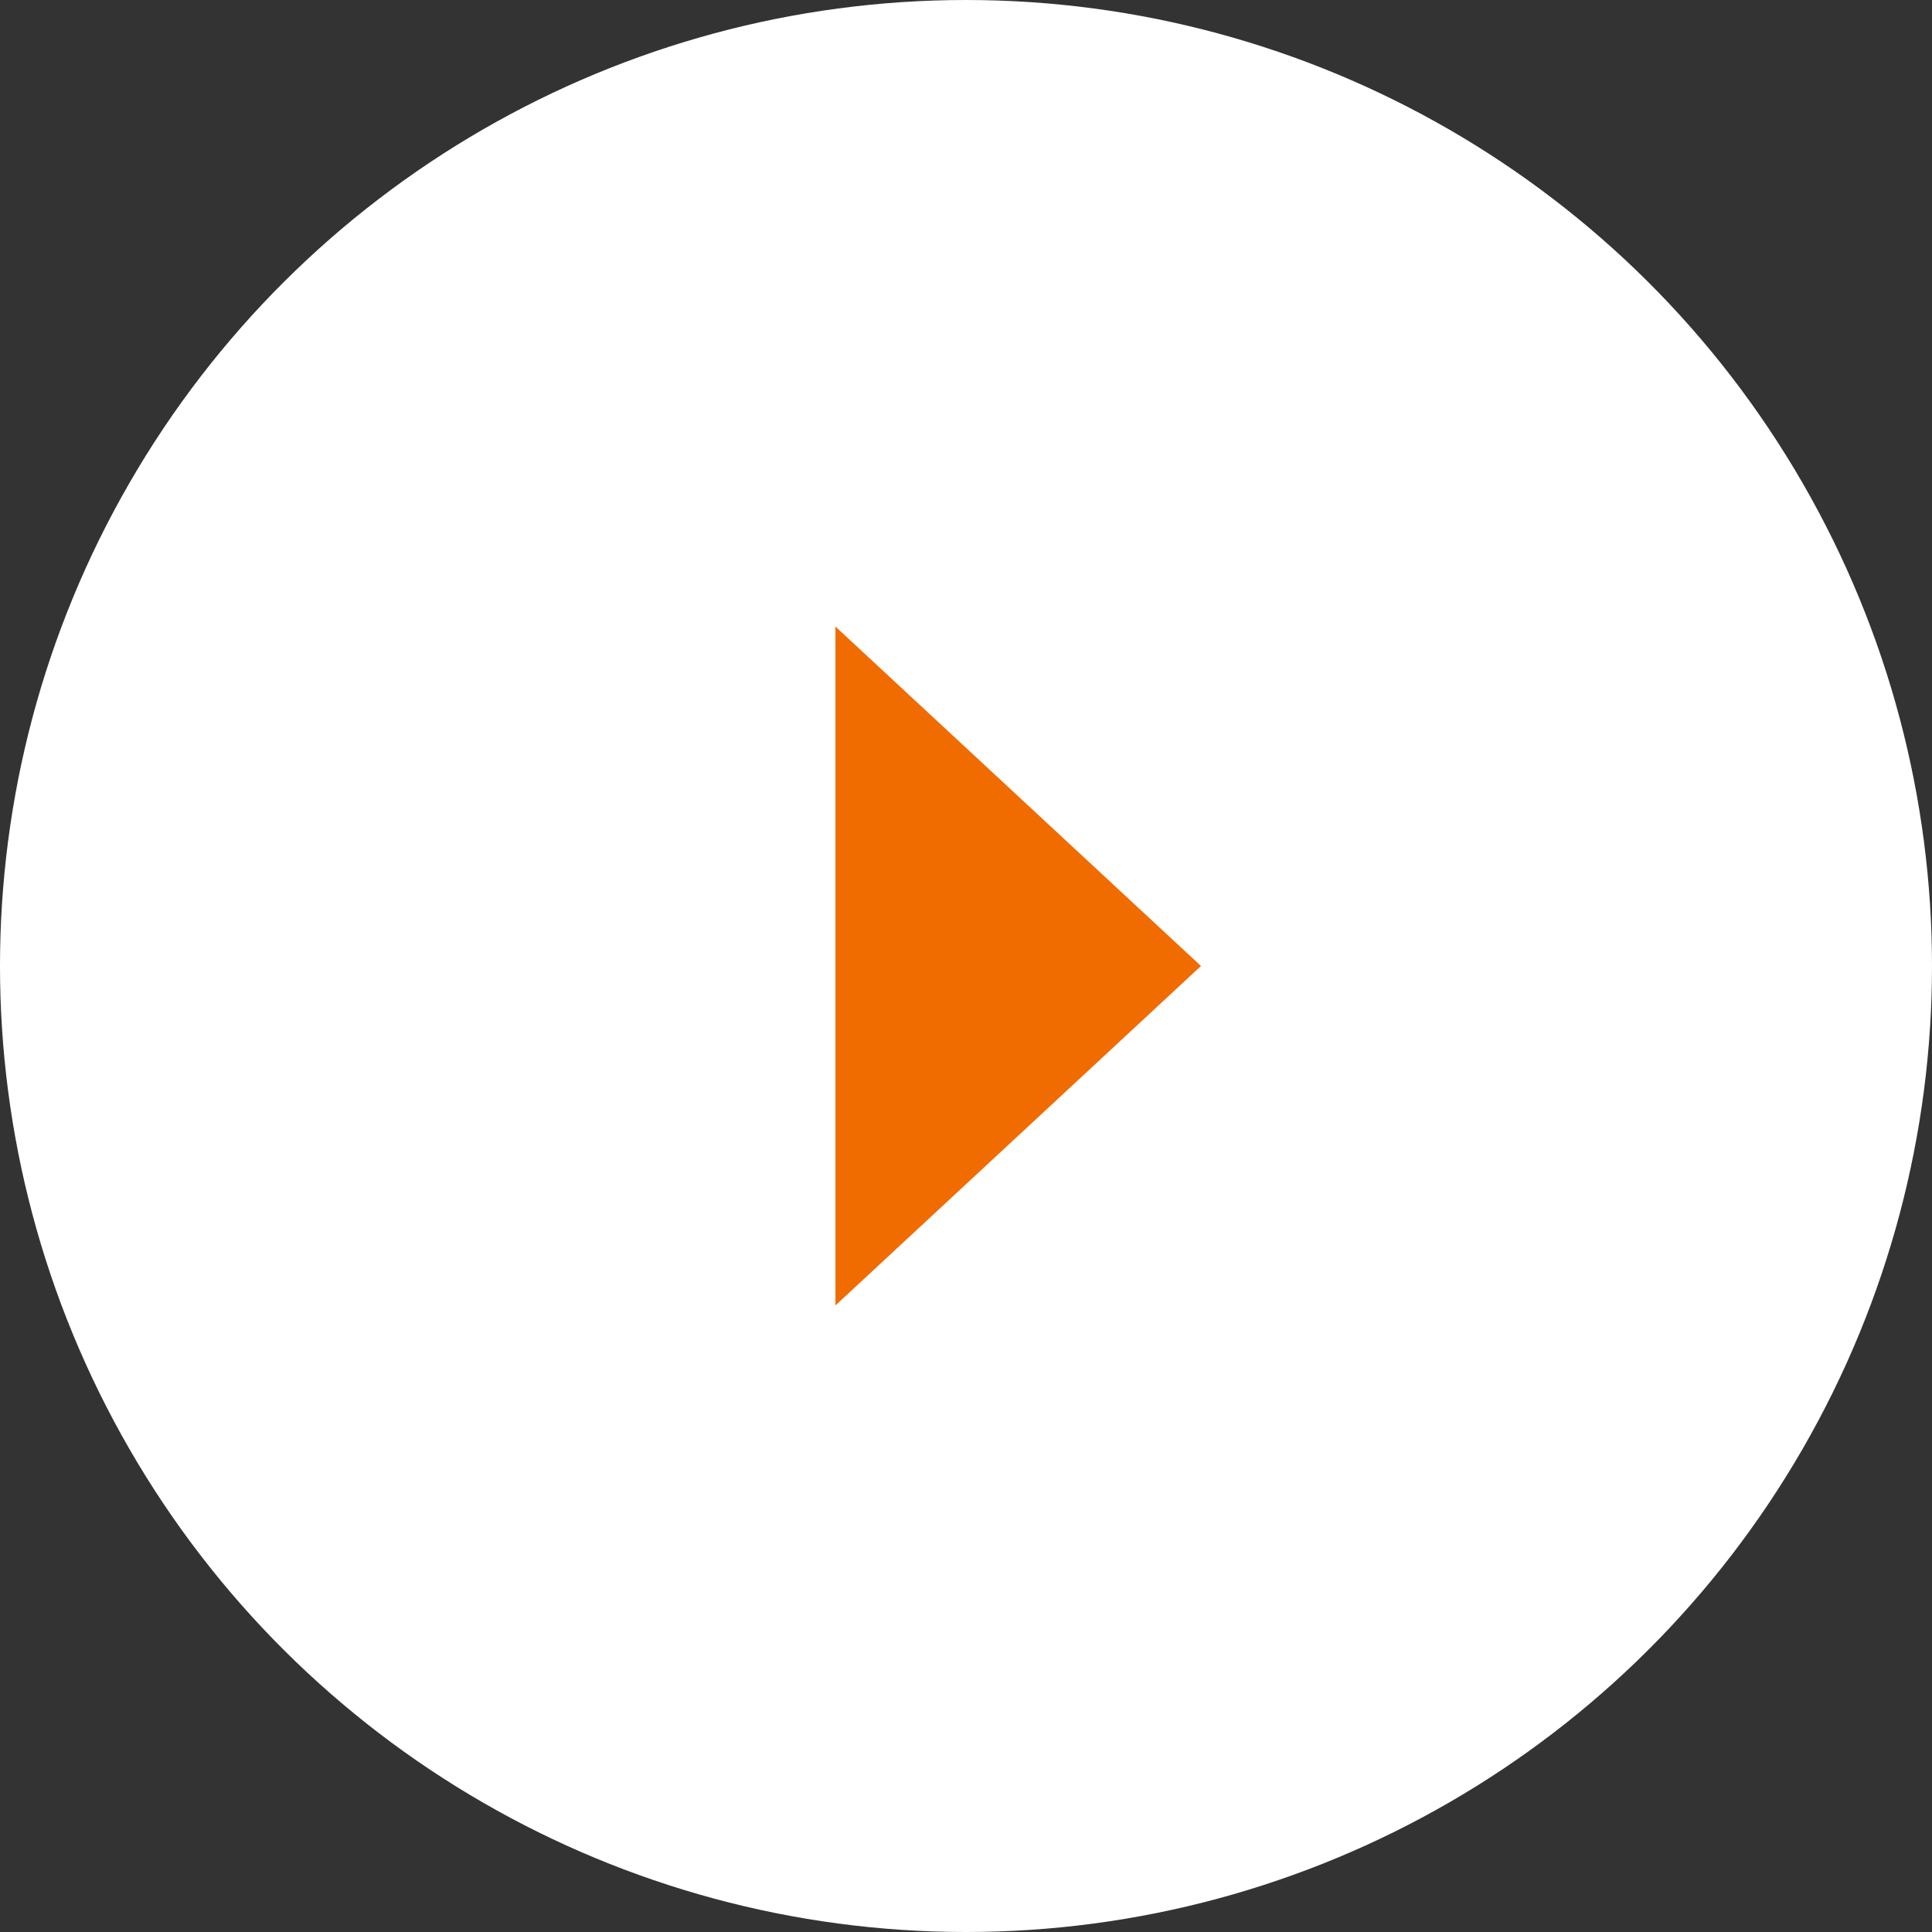
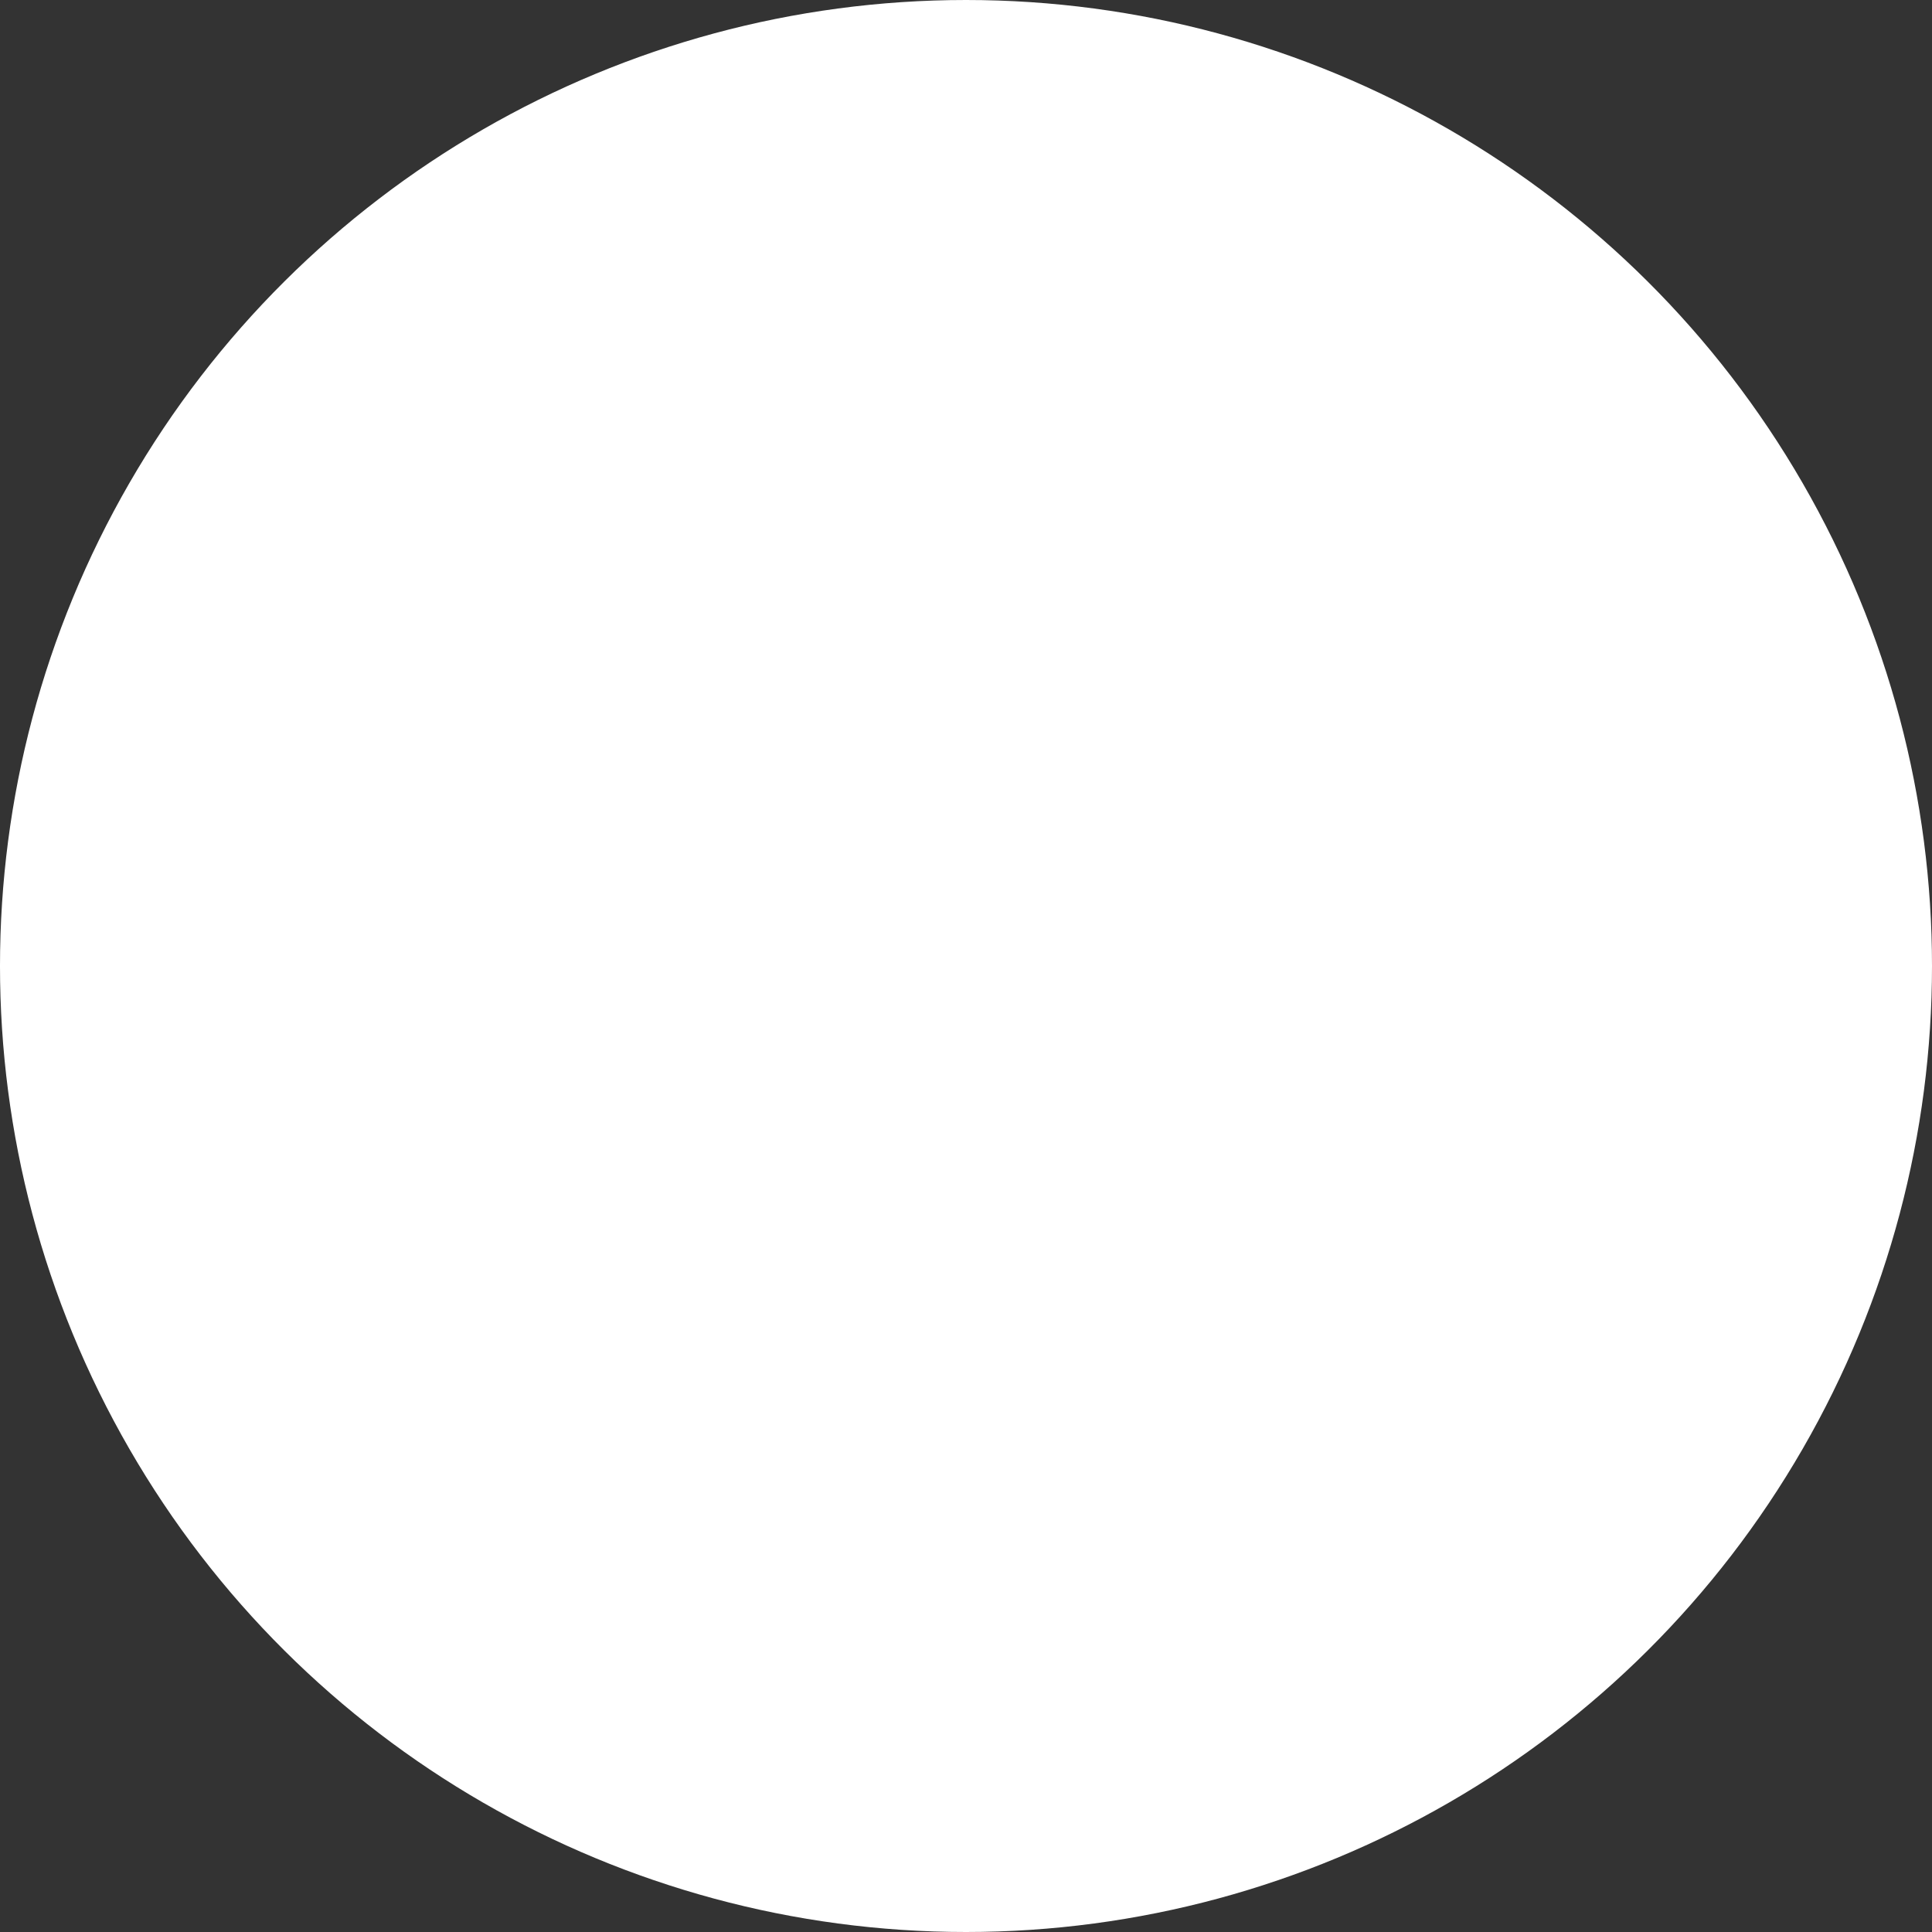
<svg xmlns="http://www.w3.org/2000/svg" width="37" height="37" viewBox="0 0 37 37">
  <rect x="0" y="0" width="37" height="37" fill="#333333" stroke="none" />
  <g transform="translate(-1342 -14)">
    <circle cx="18.5" cy="18.5" r="18.5" transform="translate(1342 51) rotate(-90)" fill="#fff" />
-     <path d="M6.5,0,13,7H0Z" transform="translate(1365 26) rotate(90)" fill="#f06b00" />
  </g>
</svg>